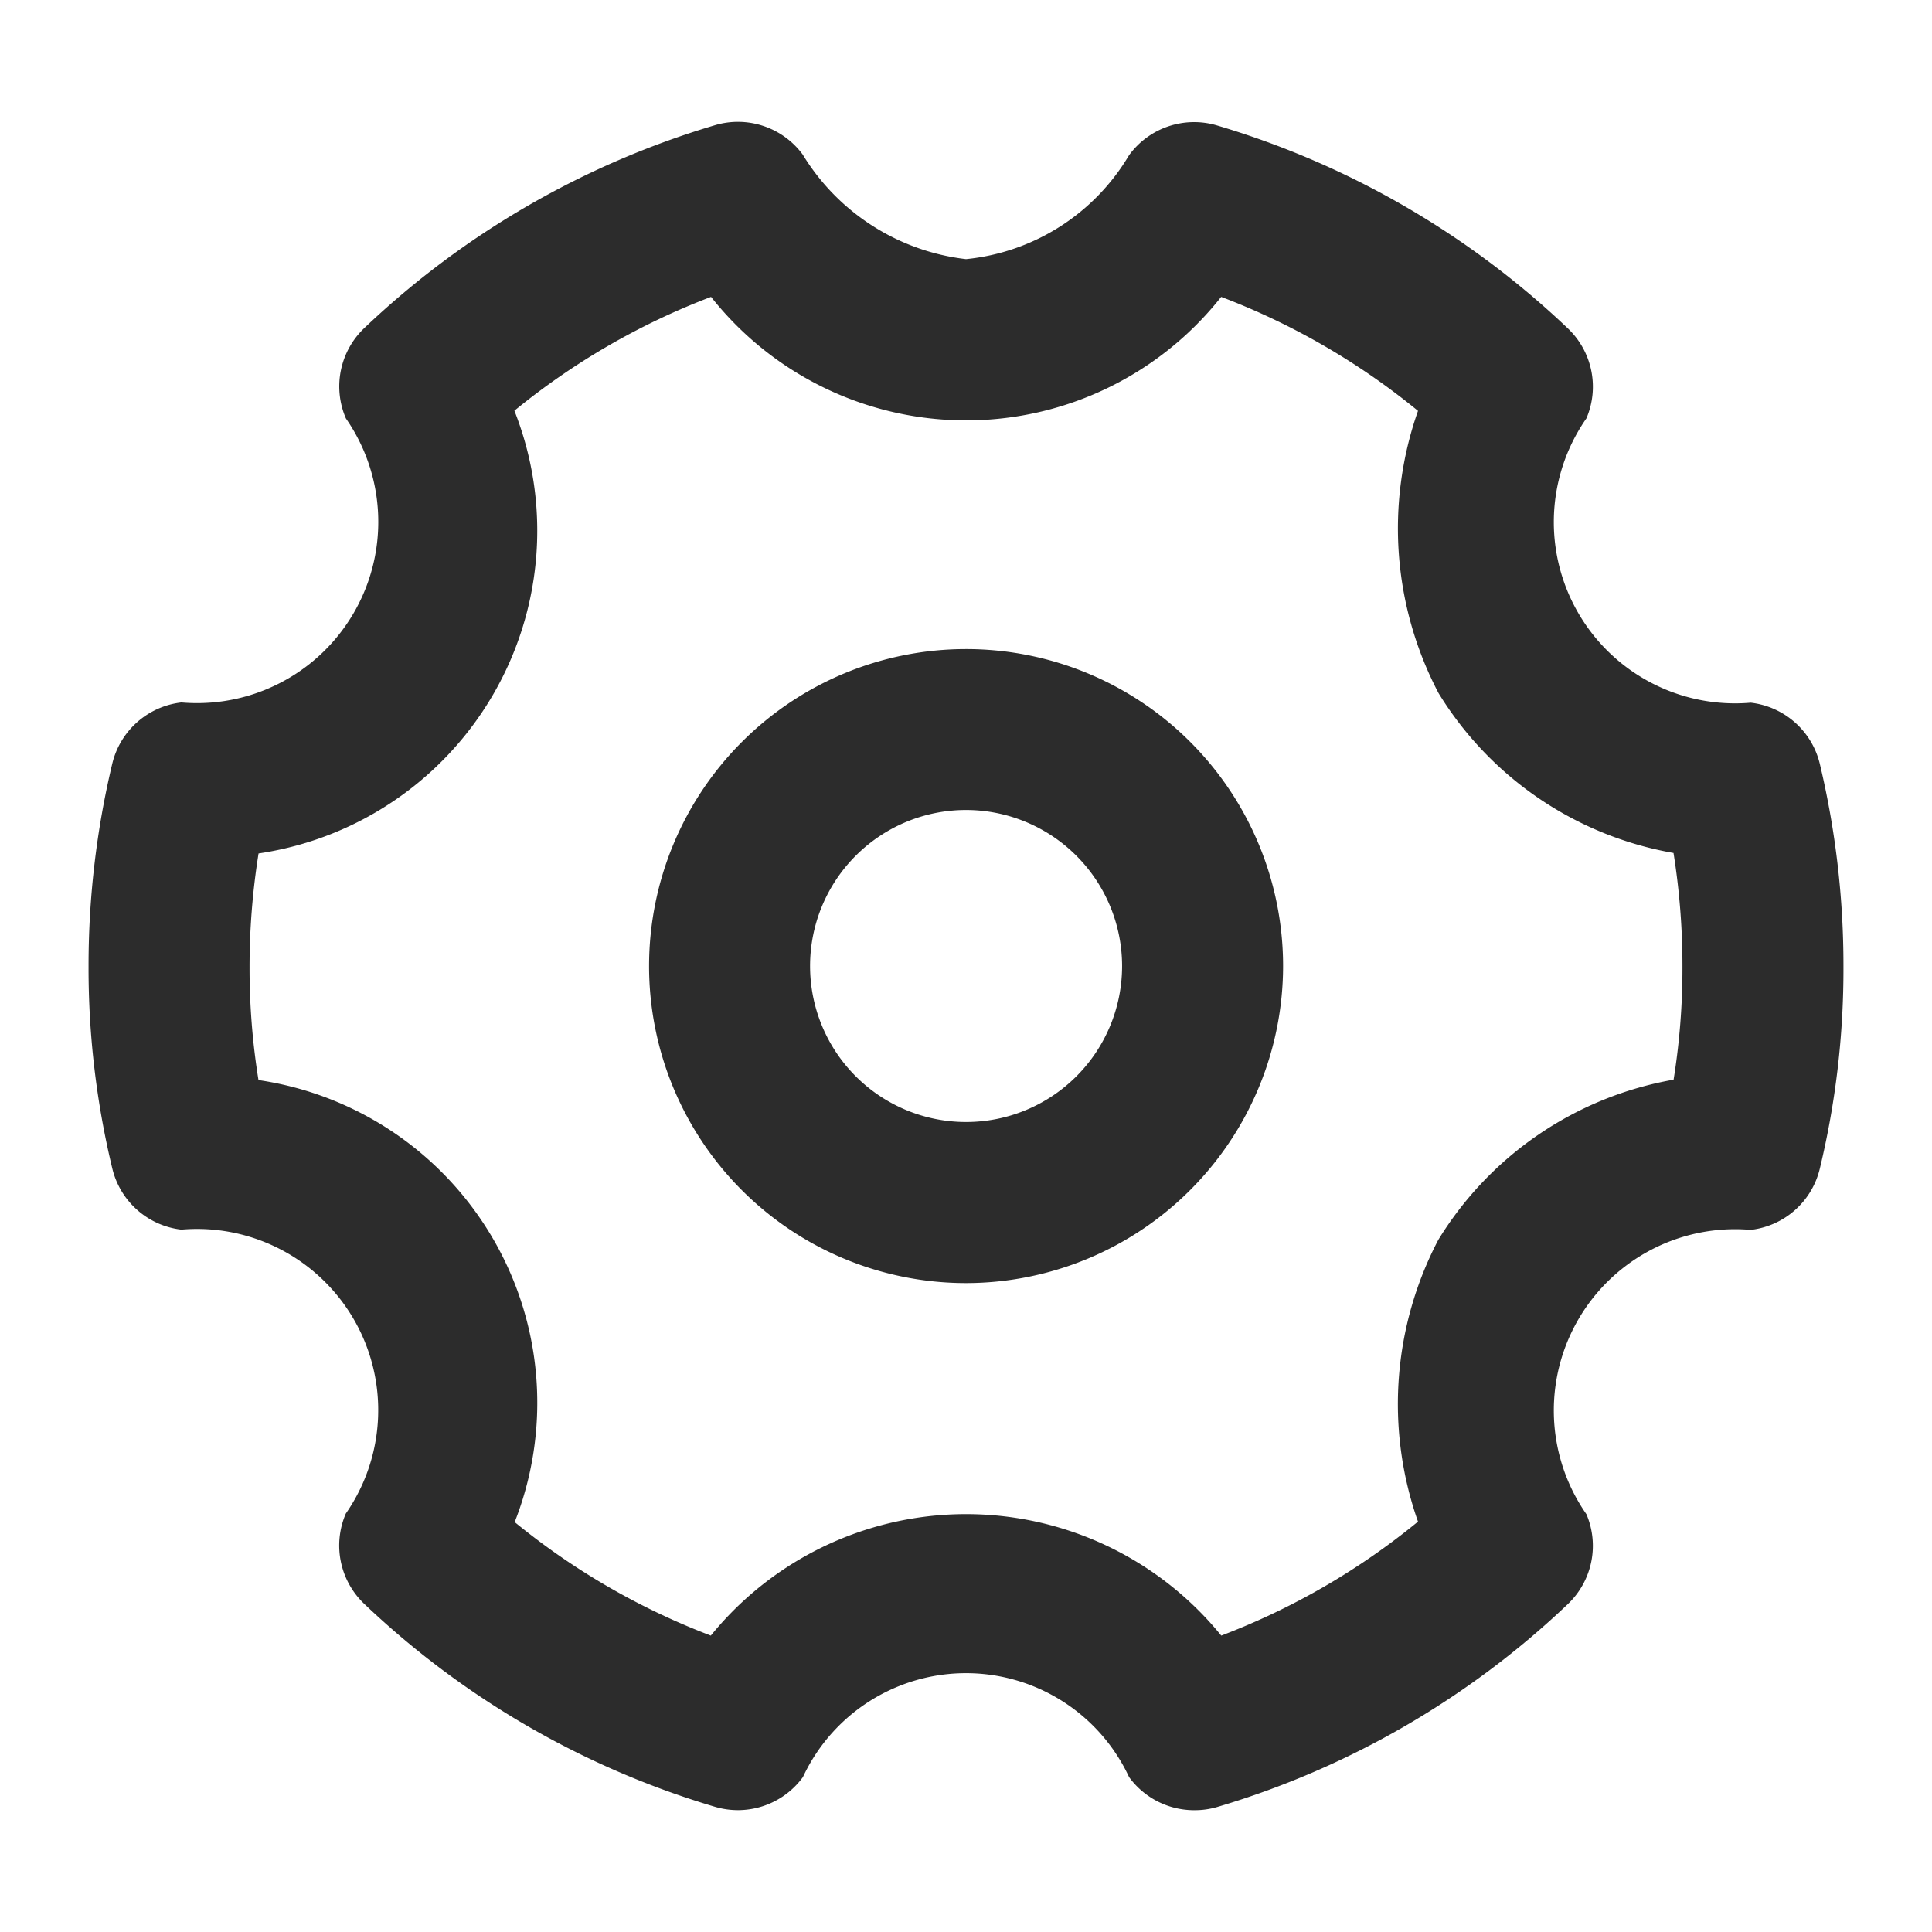
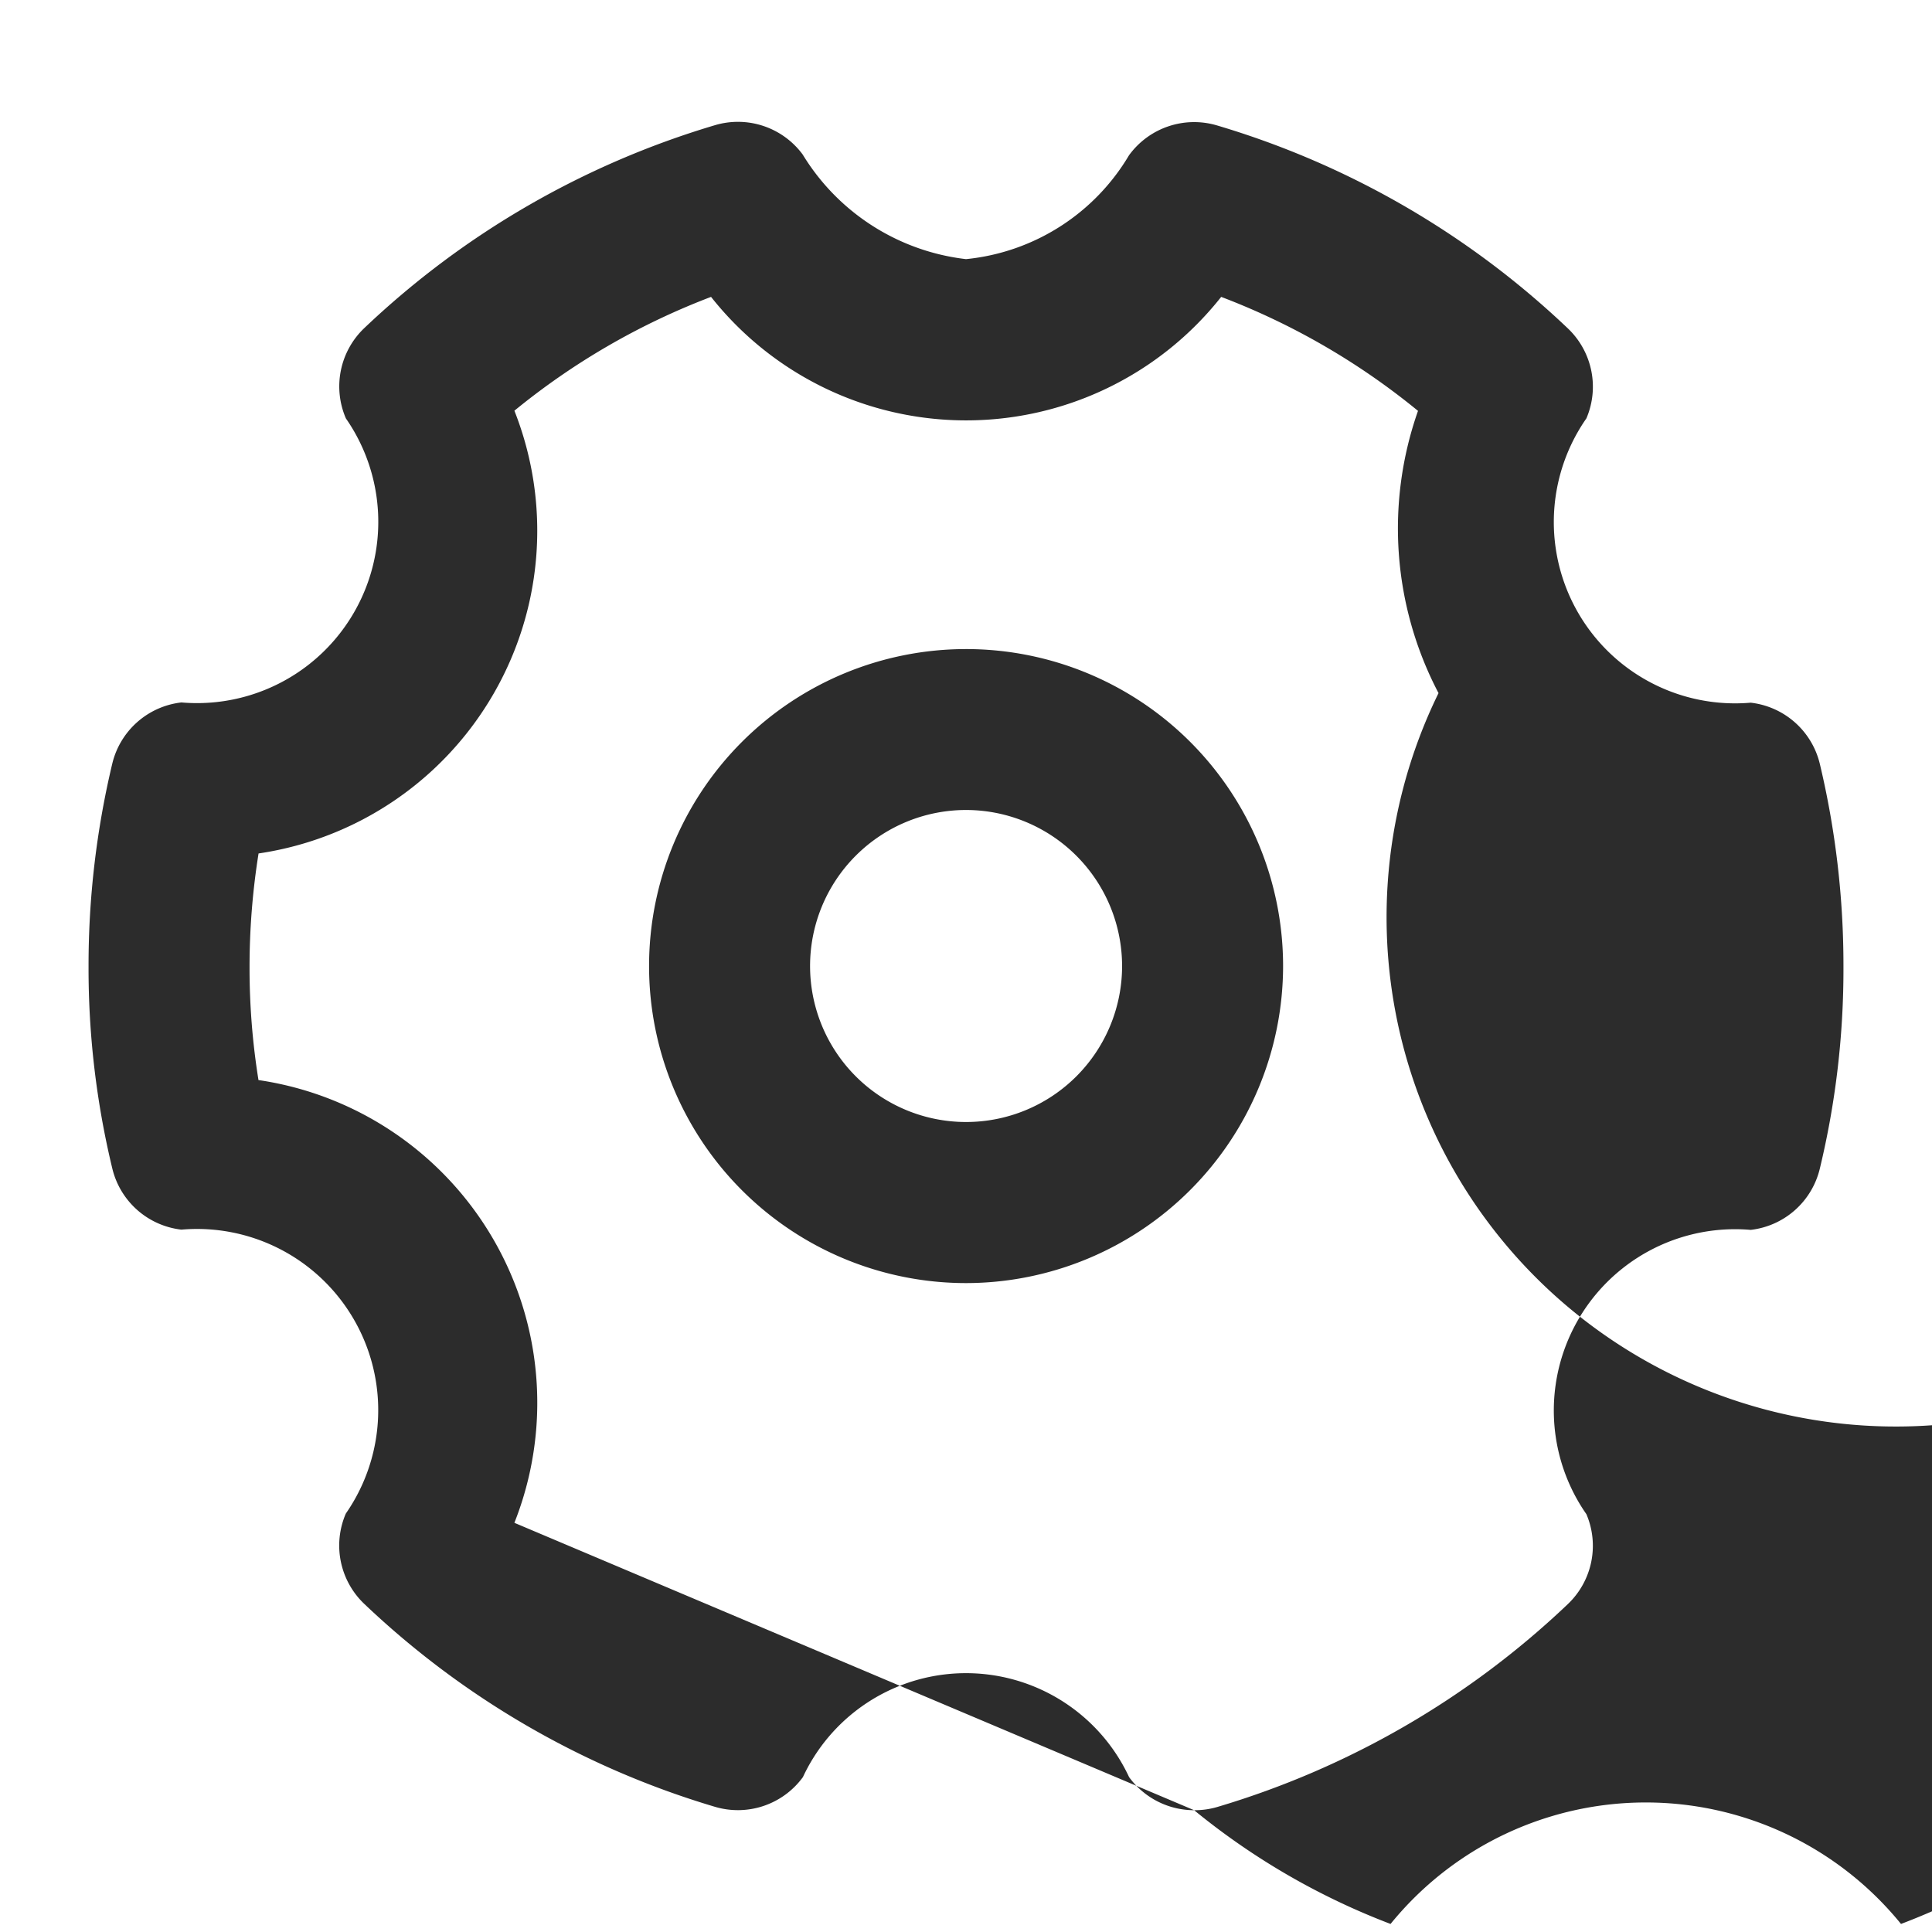
<svg xmlns="http://www.w3.org/2000/svg" class="icon" width="200px" height="200.00px" viewBox="0 0 1024 1024" version="1.1">
-   <path fill="#2c2c2c" d="M512 680.064A168.021 168.021 0 1 1 680.064 512 168.235 168.235 0 0 1 512 680.064z m0-250.752A82.688 82.688 0 1 0 594.731 512 82.773 82.773 0 0 0 512 429.312zM632.917 959.445a42.667 42.667 0 0 1-34.475-17.536 95.36 95.36 0 0 0-172.885 0 42.667 42.667 0 0 1-46.592 15.744 459.648 459.648 0 0 1-185.941-107.605 42.667 42.667 0 0 1-9.728-47.829 96.043 96.043 0 0 0-87.168-150.485 42.667 42.667 0 0 1-36.608-32.427 451.968 451.968 0 0 1-12.587-107.051 461.184 461.184 0 0 1 12.587-107.563 42.667 42.667 0 0 1 36.608-32.384 96.085 96.085 0 0 0 87.211-150.528 42.667 42.667 0 0 1 9.685-47.829 459.861 459.861 0 0 1 185.941-107.605 42.667 42.667 0 0 1 46.464 15.531A117.248 117.248 0 0 0 512 137.344a113.493 113.493 0 0 0 86.4-55.04 42.667 42.667 0 0 1 46.635-15.829 459.435 459.435 0 0 1 185.984 107.605 42.667 42.667 0 0 1 9.813 47.659 96.085 96.085 0 0 0 87.083 150.699 42.667 42.667 0 0 1 36.608 32.341 460.373 460.373 0 0 1 12.544 107.605 450.901 450.901 0 0 1-12.544 107.093 42.667 42.667 0 0 1-36.608 32.384 96.085 96.085 0 0 0-87.083 150.699 42.667 42.667 0 0 1-9.813 47.616 459.221 459.221 0 0 1-185.984 107.605 42.197 42.197 0 0 1-12.117 1.664zM272.64 806.613a374.485 374.485 0 0 0 104.107 60.288 174.293 174.293 0 0 1 270.549 0 373.931 373.931 0 0 0 104.277-60.416 187.435 187.435 0 0 1 10.752-149.333 183.467 183.467 0 0 1 124.715-84.907 372.608 372.608 0 0 0 4.693-59.733 381.568 381.568 0 0 0-4.736-60.416A183.04 183.04 0 0 1 762.453 367.36a187.733 187.733 0 0 1-10.88-149.589 374.443 374.443 0 0 0-104.32-60.416 172.331 172.331 0 0 1-270.379 0A375.083 375.083 0 0 0 272.64 217.685a172.928 172.928 0 0 1-135.595 234.667 381.44 381.44 0 0 0-4.779 60.373 373.376 373.376 0 0 0 4.736 59.733 172.885 172.885 0 0 1 135.637 234.667z" />
+   <path fill="#2c2c2c" d="M512 680.064A168.021 168.021 0 1 1 680.064 512 168.235 168.235 0 0 1 512 680.064z m0-250.752A82.688 82.688 0 1 0 594.731 512 82.773 82.773 0 0 0 512 429.312zM632.917 959.445a42.667 42.667 0 0 1-34.475-17.536 95.36 95.36 0 0 0-172.885 0 42.667 42.667 0 0 1-46.592 15.744 459.648 459.648 0 0 1-185.941-107.605 42.667 42.667 0 0 1-9.728-47.829 96.043 96.043 0 0 0-87.168-150.485 42.667 42.667 0 0 1-36.608-32.427 451.968 451.968 0 0 1-12.587-107.051 461.184 461.184 0 0 1 12.587-107.563 42.667 42.667 0 0 1 36.608-32.384 96.085 96.085 0 0 0 87.211-150.528 42.667 42.667 0 0 1 9.685-47.829 459.861 459.861 0 0 1 185.941-107.605 42.667 42.667 0 0 1 46.464 15.531A117.248 117.248 0 0 0 512 137.344a113.493 113.493 0 0 0 86.4-55.04 42.667 42.667 0 0 1 46.635-15.829 459.435 459.435 0 0 1 185.984 107.605 42.667 42.667 0 0 1 9.813 47.659 96.085 96.085 0 0 0 87.083 150.699 42.667 42.667 0 0 1 36.608 32.341 460.373 460.373 0 0 1 12.544 107.605 450.901 450.901 0 0 1-12.544 107.093 42.667 42.667 0 0 1-36.608 32.384 96.085 96.085 0 0 0-87.083 150.699 42.667 42.667 0 0 1-9.813 47.616 459.221 459.221 0 0 1-185.984 107.605 42.197 42.197 0 0 1-12.117 1.664za374.485 374.485 0 0 0 104.107 60.288 174.293 174.293 0 0 1 270.549 0 373.931 373.931 0 0 0 104.277-60.416 187.435 187.435 0 0 1 10.752-149.333 183.467 183.467 0 0 1 124.715-84.907 372.608 372.608 0 0 0 4.693-59.733 381.568 381.568 0 0 0-4.736-60.416A183.04 183.04 0 0 1 762.453 367.36a187.733 187.733 0 0 1-10.88-149.589 374.443 374.443 0 0 0-104.32-60.416 172.331 172.331 0 0 1-270.379 0A375.083 375.083 0 0 0 272.64 217.685a172.928 172.928 0 0 1-135.595 234.667 381.44 381.44 0 0 0-4.779 60.373 373.376 373.376 0 0 0 4.736 59.733 172.885 172.885 0 0 1 135.637 234.667z" />
</svg>